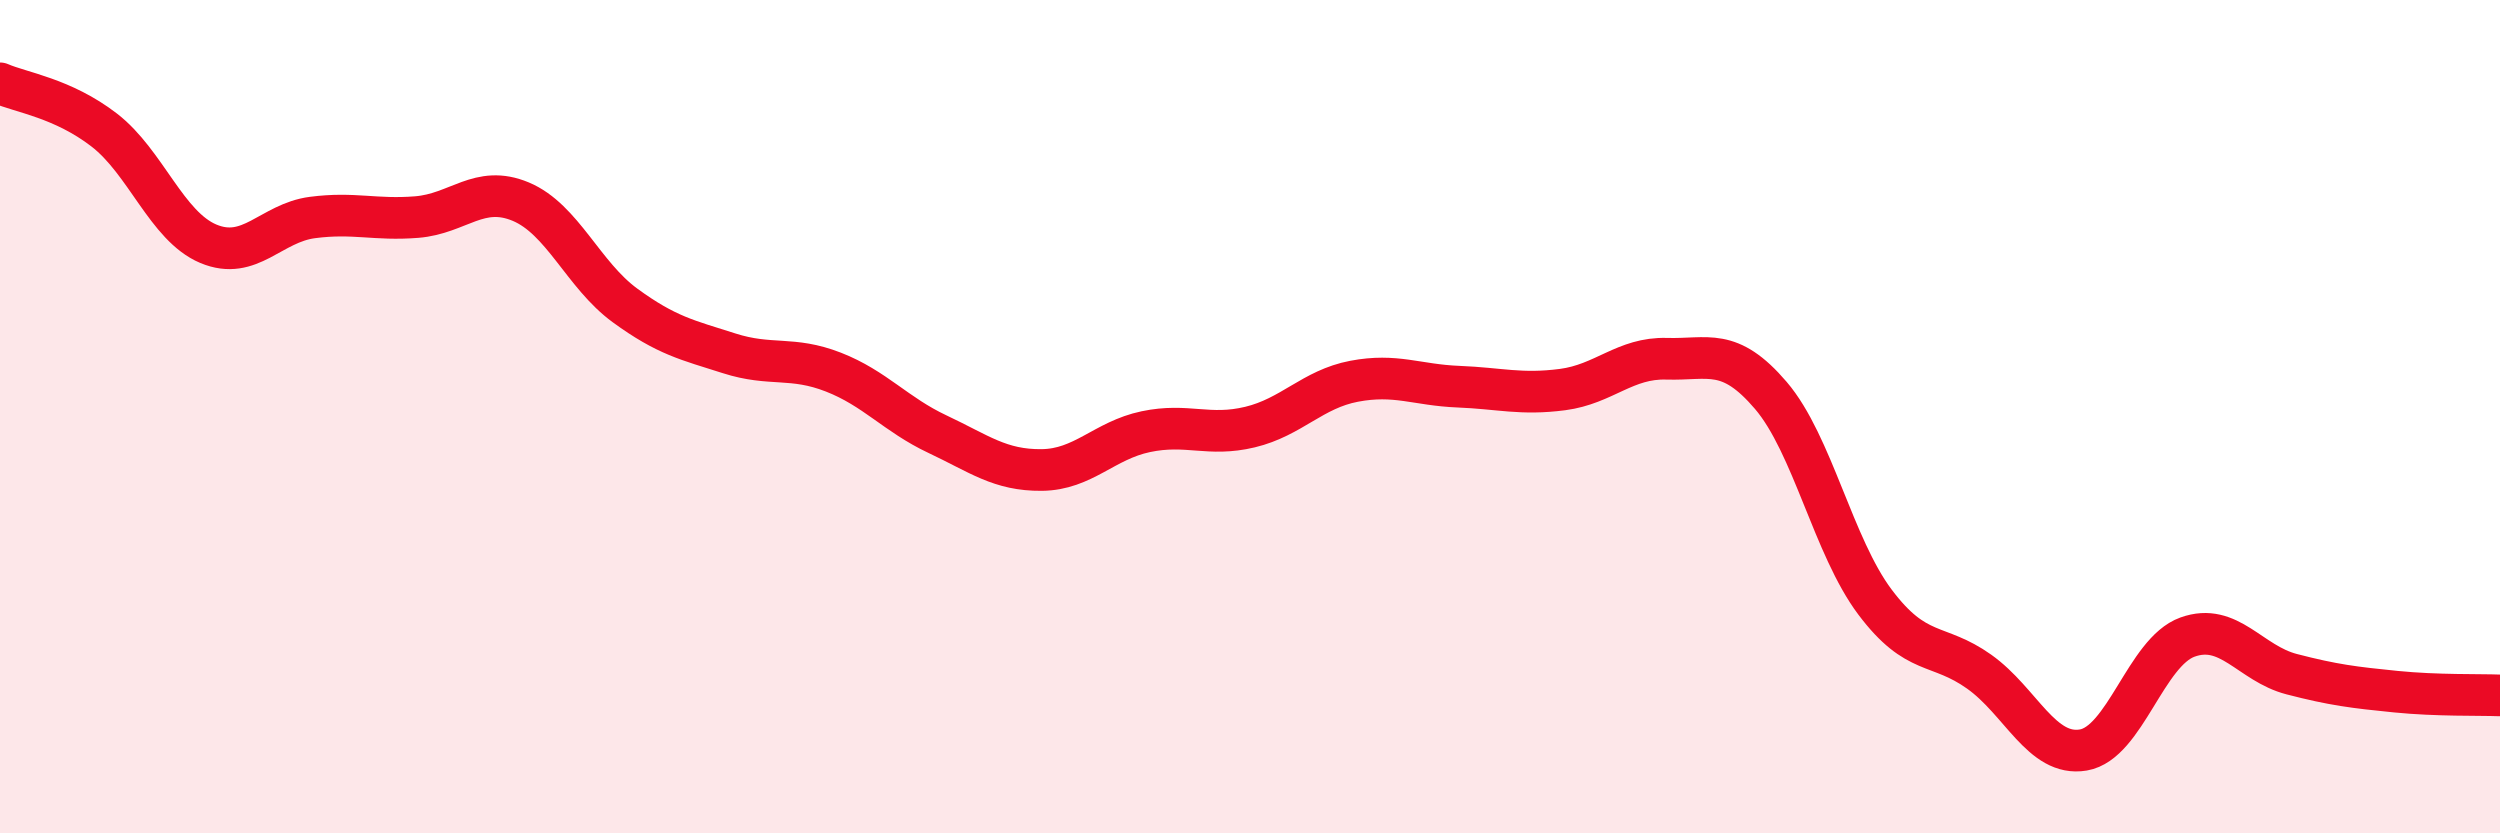
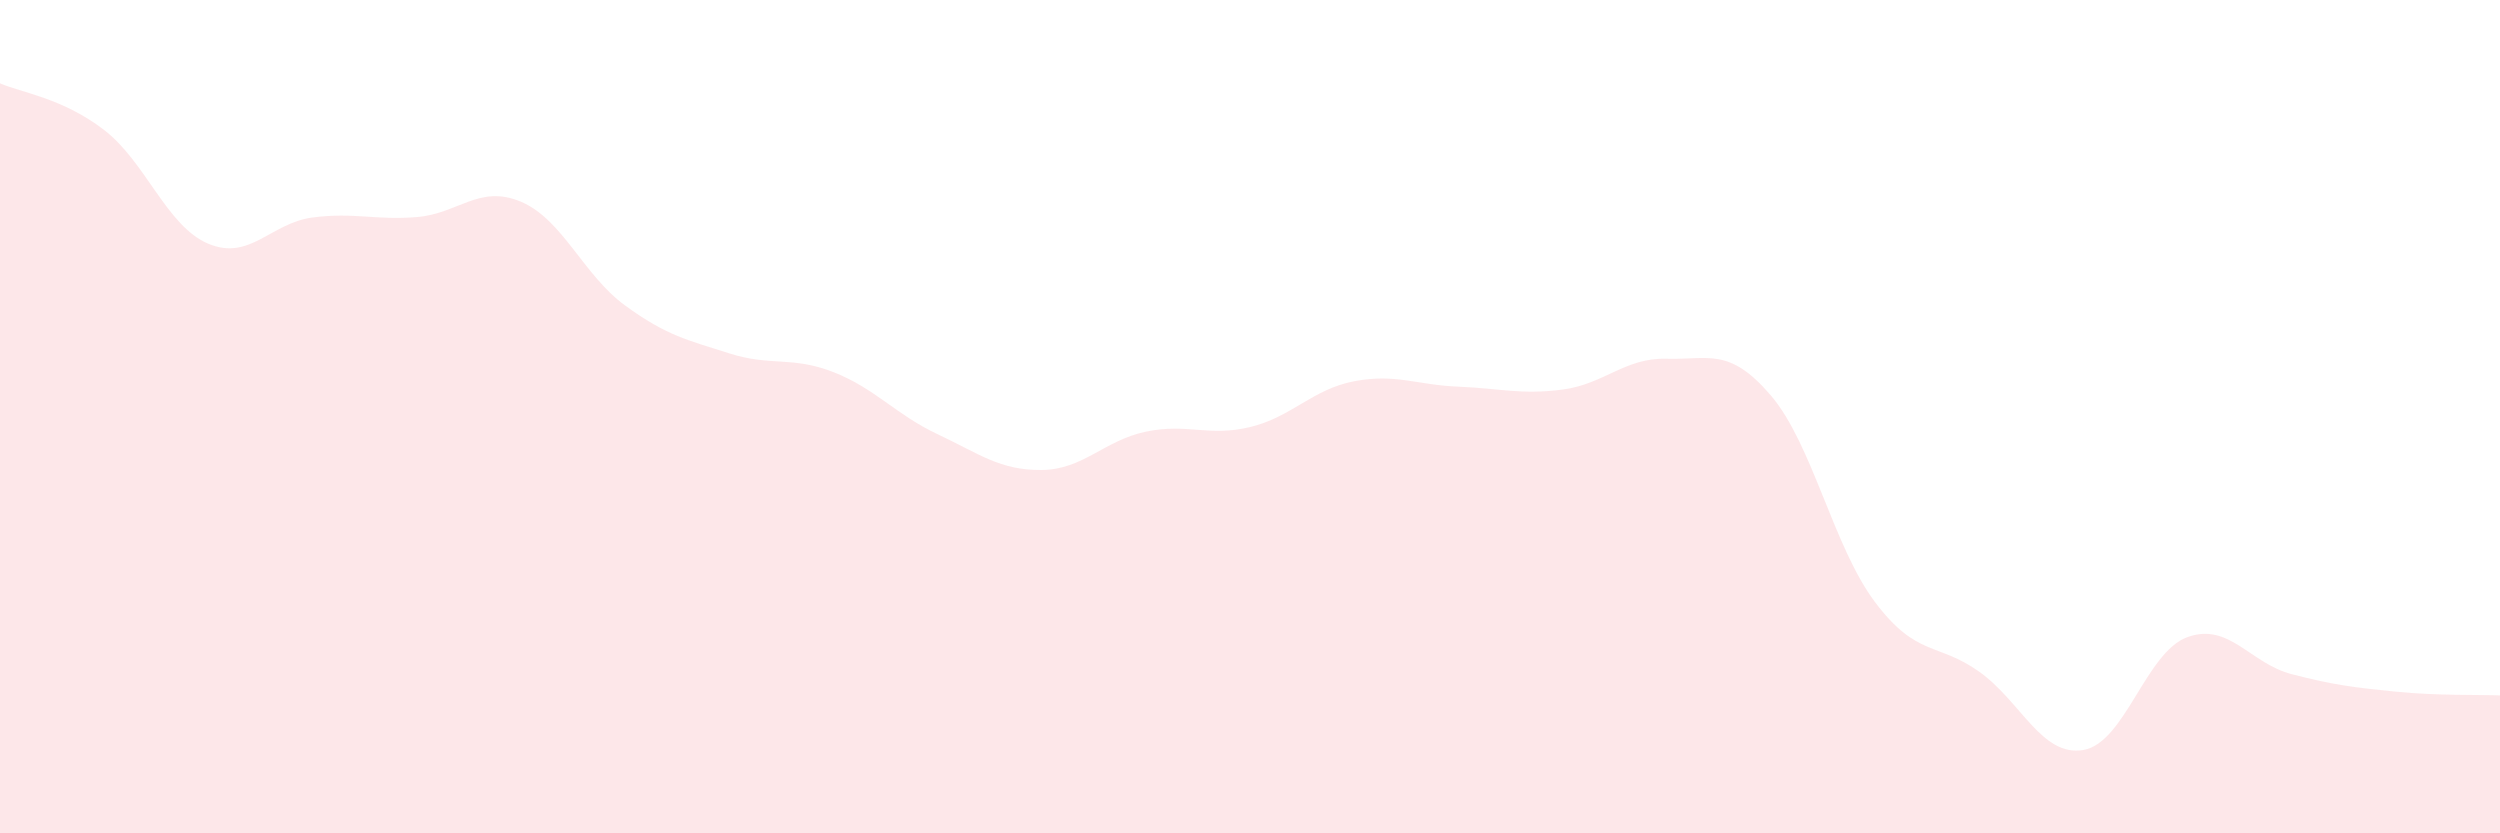
<svg xmlns="http://www.w3.org/2000/svg" width="60" height="20" viewBox="0 0 60 20">
  <path d="M 0,2 C 0.5,2.22 1.5,2.35 2.5,3.12 C 3.5,3.89 4,5.43 5,5.85 C 6,6.27 6.5,5.35 7.5,5.22 C 8.5,5.09 9,5.29 10,5.21 C 11,5.13 11.5,4.42 12.5,4.84 C 13.5,5.26 14,6.6 15,7.33 C 16,8.06 16.5,8.16 17.5,8.48 C 18.5,8.8 19,8.54 20,8.93 C 21,9.32 21.5,9.95 22.5,10.42 C 23.5,10.89 24,11.29 25,11.28 C 26,11.27 26.5,10.57 27.5,10.36 C 28.5,10.15 29,10.49 30,10.25 C 31,10.01 31.5,9.34 32.5,9.15 C 33.5,8.96 34,9.24 35,9.28 C 36,9.32 36.5,9.48 37.5,9.35 C 38.5,9.22 39,8.58 40,8.61 C 41,8.64 41.5,8.32 42.5,9.49 C 43.5,10.66 44,13.12 45,14.45 C 46,15.78 46.5,15.41 47.5,16.12 C 48.5,16.83 49,18.17 50,18 C 51,17.83 51.5,15.65 52.5,15.29 C 53.5,14.93 54,15.92 55,16.18 C 56,16.44 56.5,16.5 57.5,16.6 C 58.5,16.7 59.5,16.67 60,16.69L60 20L0 20Z" fill="#EB0A25" opacity="0.1" stroke-linecap="round" stroke-linejoin="round" />
-   <path d="M 0,2 C 0.5,2.22 1.5,2.35 2.5,3.12 C 3.5,3.89 4,5.43 5,5.85 C 6,6.27 6.5,5.35 7.5,5.22 C 8.5,5.09 9,5.29 10,5.21 C 11,5.13 11.5,4.42 12.5,4.84 C 13.5,5.26 14,6.6 15,7.33 C 16,8.06 16.5,8.16 17.5,8.48 C 18.5,8.8 19,8.54 20,8.93 C 21,9.32 21.5,9.95 22.5,10.42 C 23.5,10.89 24,11.29 25,11.28 C 26,11.27 26.5,10.57 27.5,10.36 C 28.5,10.15 29,10.49 30,10.25 C 31,10.01 31.5,9.34 32.5,9.15 C 33.5,8.96 34,9.24 35,9.28 C 36,9.32 36.5,9.48 37.5,9.35 C 38.5,9.22 39,8.58 40,8.61 C 41,8.64 41.5,8.32 42.5,9.49 C 43.5,10.66 44,13.12 45,14.45 C 46,15.78 46.5,15.41 47.5,16.12 C 48.5,16.83 49,18.17 50,18 C 51,17.83 51.5,15.65 52.5,15.29 C 53.5,14.93 54,15.92 55,16.18 C 56,16.44 56.5,16.5 57.5,16.6 C 58.5,16.7 59.5,16.67 60,16.69" stroke="#EB0A25" stroke-width="1" fill="none" stroke-linecap="round" stroke-linejoin="round" />
</svg>